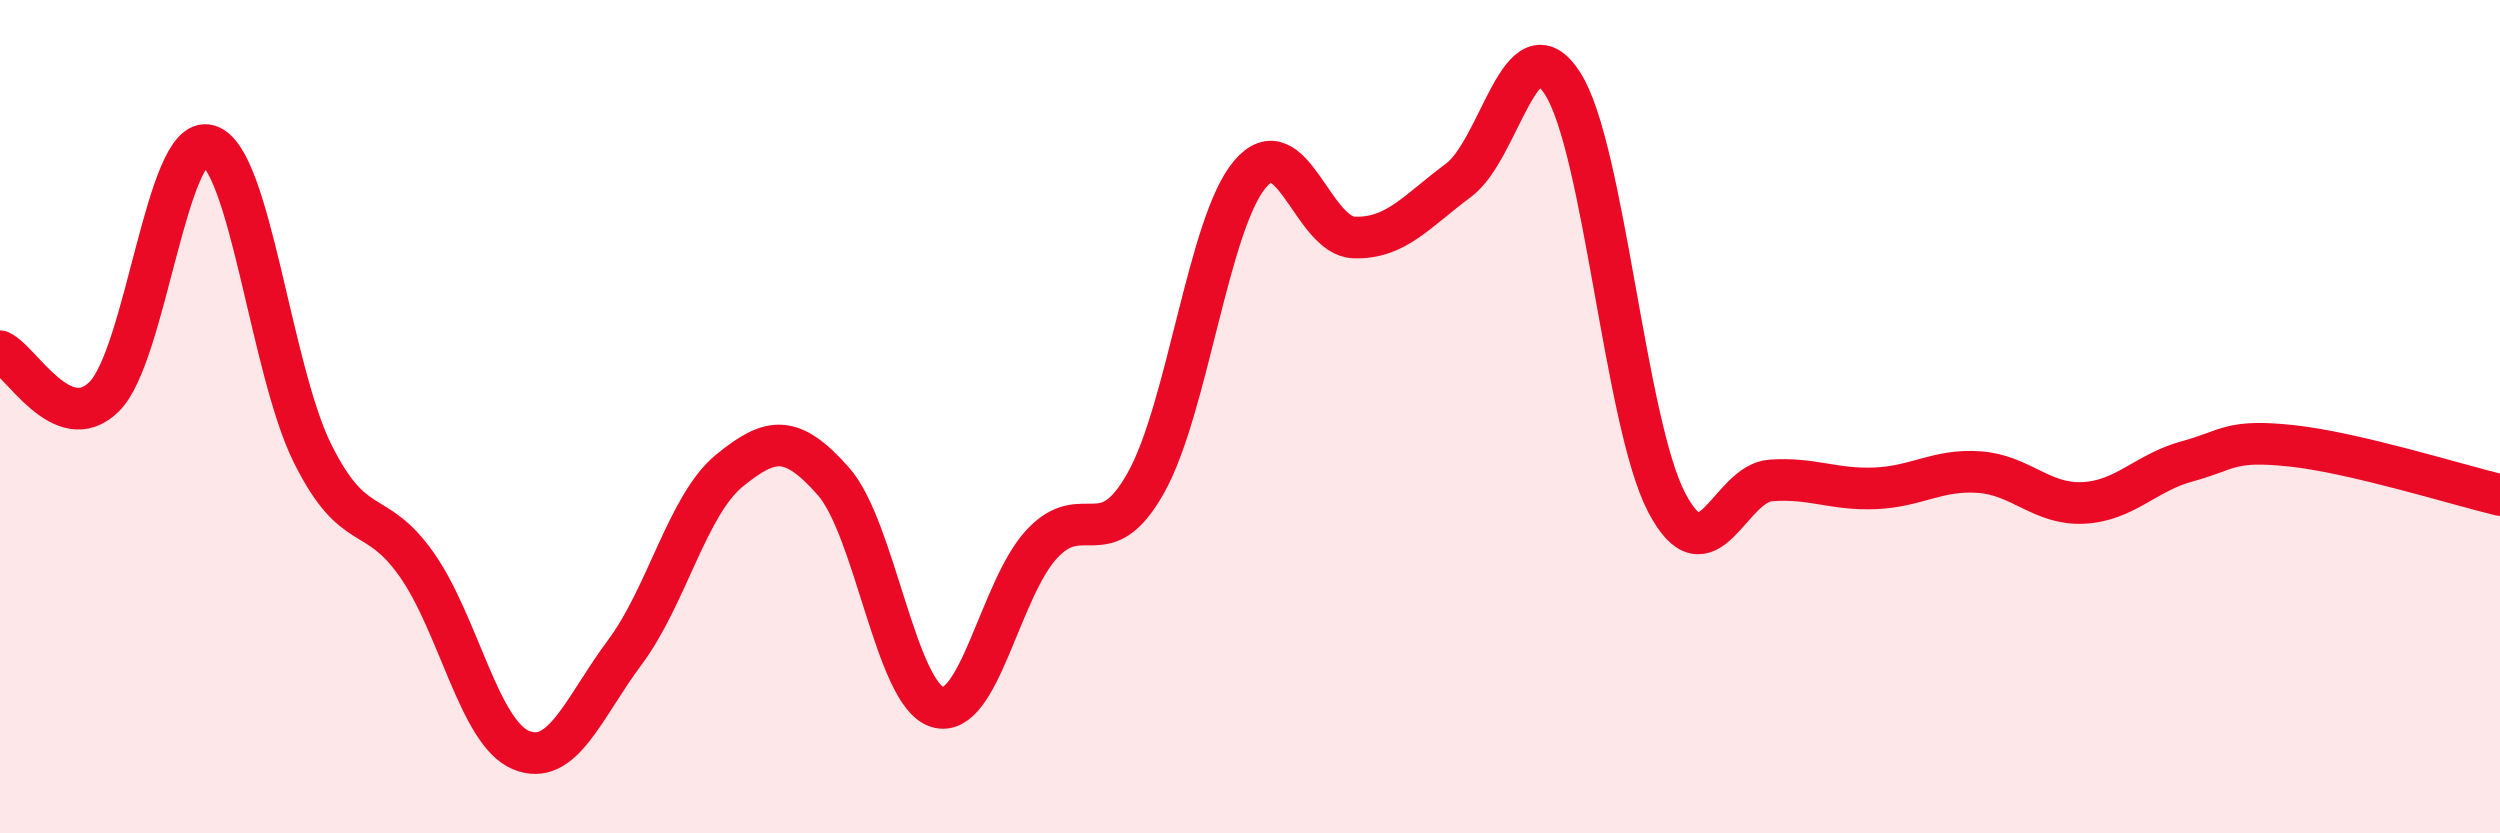
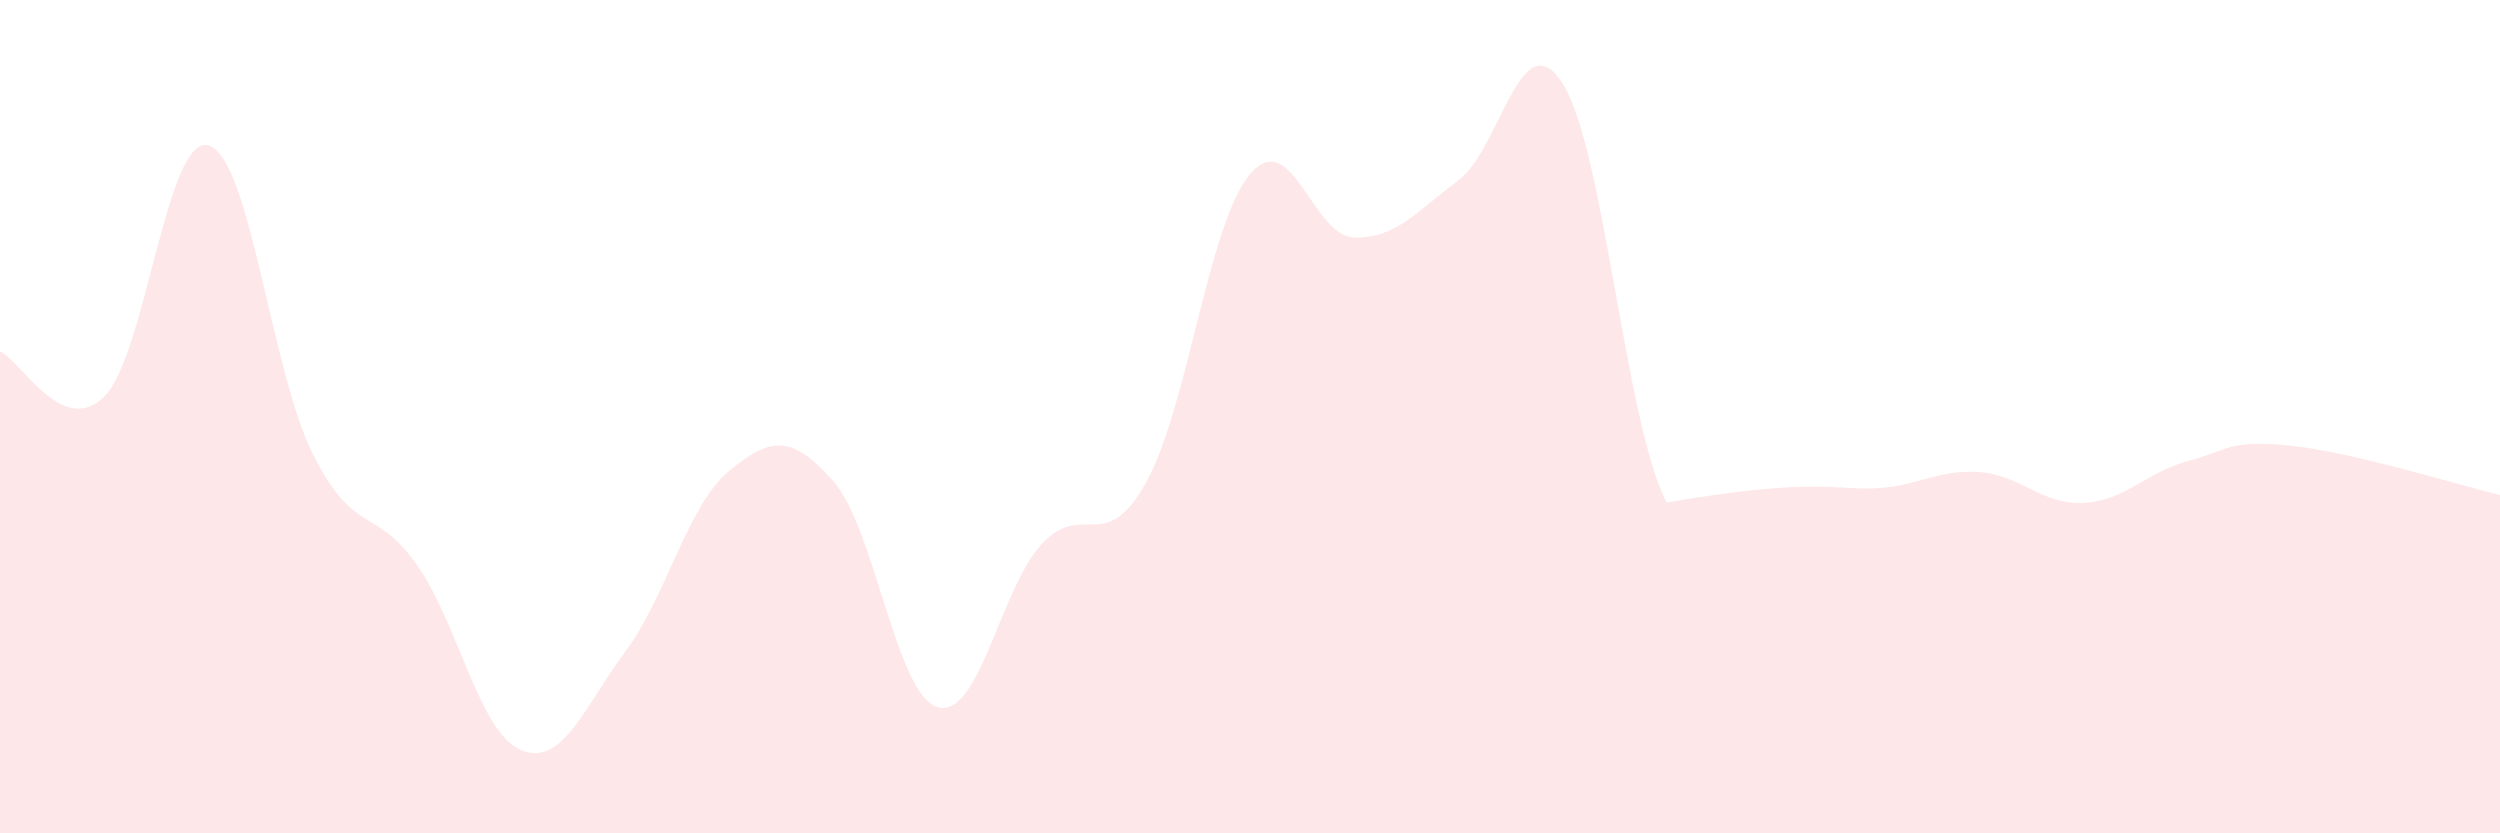
<svg xmlns="http://www.w3.org/2000/svg" width="60" height="20" viewBox="0 0 60 20">
-   <path d="M 0,8.43 C 0.5,8.65 1.5,10.51 2.5,9.52 C 3.5,8.53 4,3.22 5,3.49 C 6,3.76 6.5,8.87 7.5,10.88 C 8.5,12.89 9,12.13 10,13.55 C 11,14.97 11.5,17.58 12.5,18 C 13.5,18.42 14,16.99 15,15.65 C 16,14.31 16.5,12.12 17.5,11.3 C 18.5,10.48 19,10.42 20,11.55 C 21,12.68 21.5,16.67 22.5,16.97 C 23.5,17.27 24,14.14 25,13.06 C 26,11.98 26.5,13.37 27.5,11.59 C 28.5,9.81 29,5.36 30,4.18 C 31,3 31.5,5.67 32.5,5.7 C 33.5,5.73 34,5.07 35,4.33 C 36,3.59 36.5,0.45 37.5,2 C 38.5,3.55 39,10.15 40,12.06 C 41,13.97 41.5,11.6 42.5,11.53 C 43.5,11.46 44,11.76 45,11.72 C 46,11.68 46.5,11.26 47.5,11.33 C 48.5,11.4 49,12.12 50,12.07 C 51,12.02 51.5,11.34 52.5,11.07 C 53.5,10.8 53.5,10.54 55,10.7 C 56.5,10.86 59,11.64 60,11.88L60 20L0 20Z" fill="#EB0A25" opacity="0.1" stroke-linecap="round" stroke-linejoin="round" />
-   <path d="M 0,8.43 C 0.5,8.65 1.5,10.51 2.5,9.52 C 3.5,8.53 4,3.22 5,3.49 C 6,3.76 6.5,8.87 7.5,10.88 C 8.5,12.89 9,12.13 10,13.55 C 11,14.97 11.5,17.58 12.5,18 C 13.5,18.42 14,16.99 15,15.65 C 16,14.31 16.5,12.12 17.5,11.3 C 18.5,10.48 19,10.42 20,11.55 C 21,12.68 21.5,16.67 22.5,16.97 C 23.5,17.27 24,14.14 25,13.06 C 26,11.98 26.5,13.37 27.5,11.59 C 28.5,9.81 29,5.36 30,4.18 C 31,3 31.5,5.67 32.5,5.7 C 33.5,5.73 34,5.07 35,4.33 C 36,3.59 36.5,0.45 37.5,2 C 38.5,3.55 39,10.15 40,12.06 C 41,13.97 41.5,11.6 42.5,11.53 C 43.5,11.46 44,11.76 45,11.72 C 46,11.68 46.5,11.26 47.5,11.33 C 48.5,11.4 49,12.12 50,12.07 C 51,12.02 51.5,11.34 52.5,11.07 C 53.5,10.8 53.5,10.54 55,10.7 C 56.5,10.86 59,11.64 60,11.88" stroke="#EB0A25" stroke-width="1" fill="none" stroke-linecap="round" stroke-linejoin="round" />
+   <path d="M 0,8.43 C 0.5,8.65 1.5,10.51 2.5,9.52 C 3.5,8.53 4,3.22 5,3.49 C 6,3.76 6.5,8.87 7.5,10.88 C 8.5,12.89 9,12.13 10,13.55 C 11,14.97 11.5,17.58 12.5,18 C 13.5,18.42 14,16.99 15,15.65 C 16,14.31 16.5,12.12 17.5,11.3 C 18.5,10.48 19,10.42 20,11.55 C 21,12.68 21.5,16.67 22.5,16.97 C 23.5,17.27 24,14.14 25,13.06 C 26,11.98 26.5,13.37 27.5,11.59 C 28.5,9.81 29,5.36 30,4.18 C 31,3 31.5,5.67 32.5,5.7 C 33.5,5.73 34,5.07 35,4.33 C 36,3.59 36.5,0.45 37.5,2 C 38.5,3.55 39,10.15 40,12.06 C 43.5,11.46 44,11.76 45,11.72 C 46,11.68 46.5,11.26 47.5,11.33 C 48.5,11.4 49,12.12 50,12.07 C 51,12.02 51.5,11.34 52.5,11.07 C 53.5,10.8 53.5,10.54 55,10.7 C 56.5,10.86 59,11.64 60,11.88L60 20L0 20Z" fill="#EB0A25" opacity="0.1" stroke-linecap="round" stroke-linejoin="round" />
</svg>